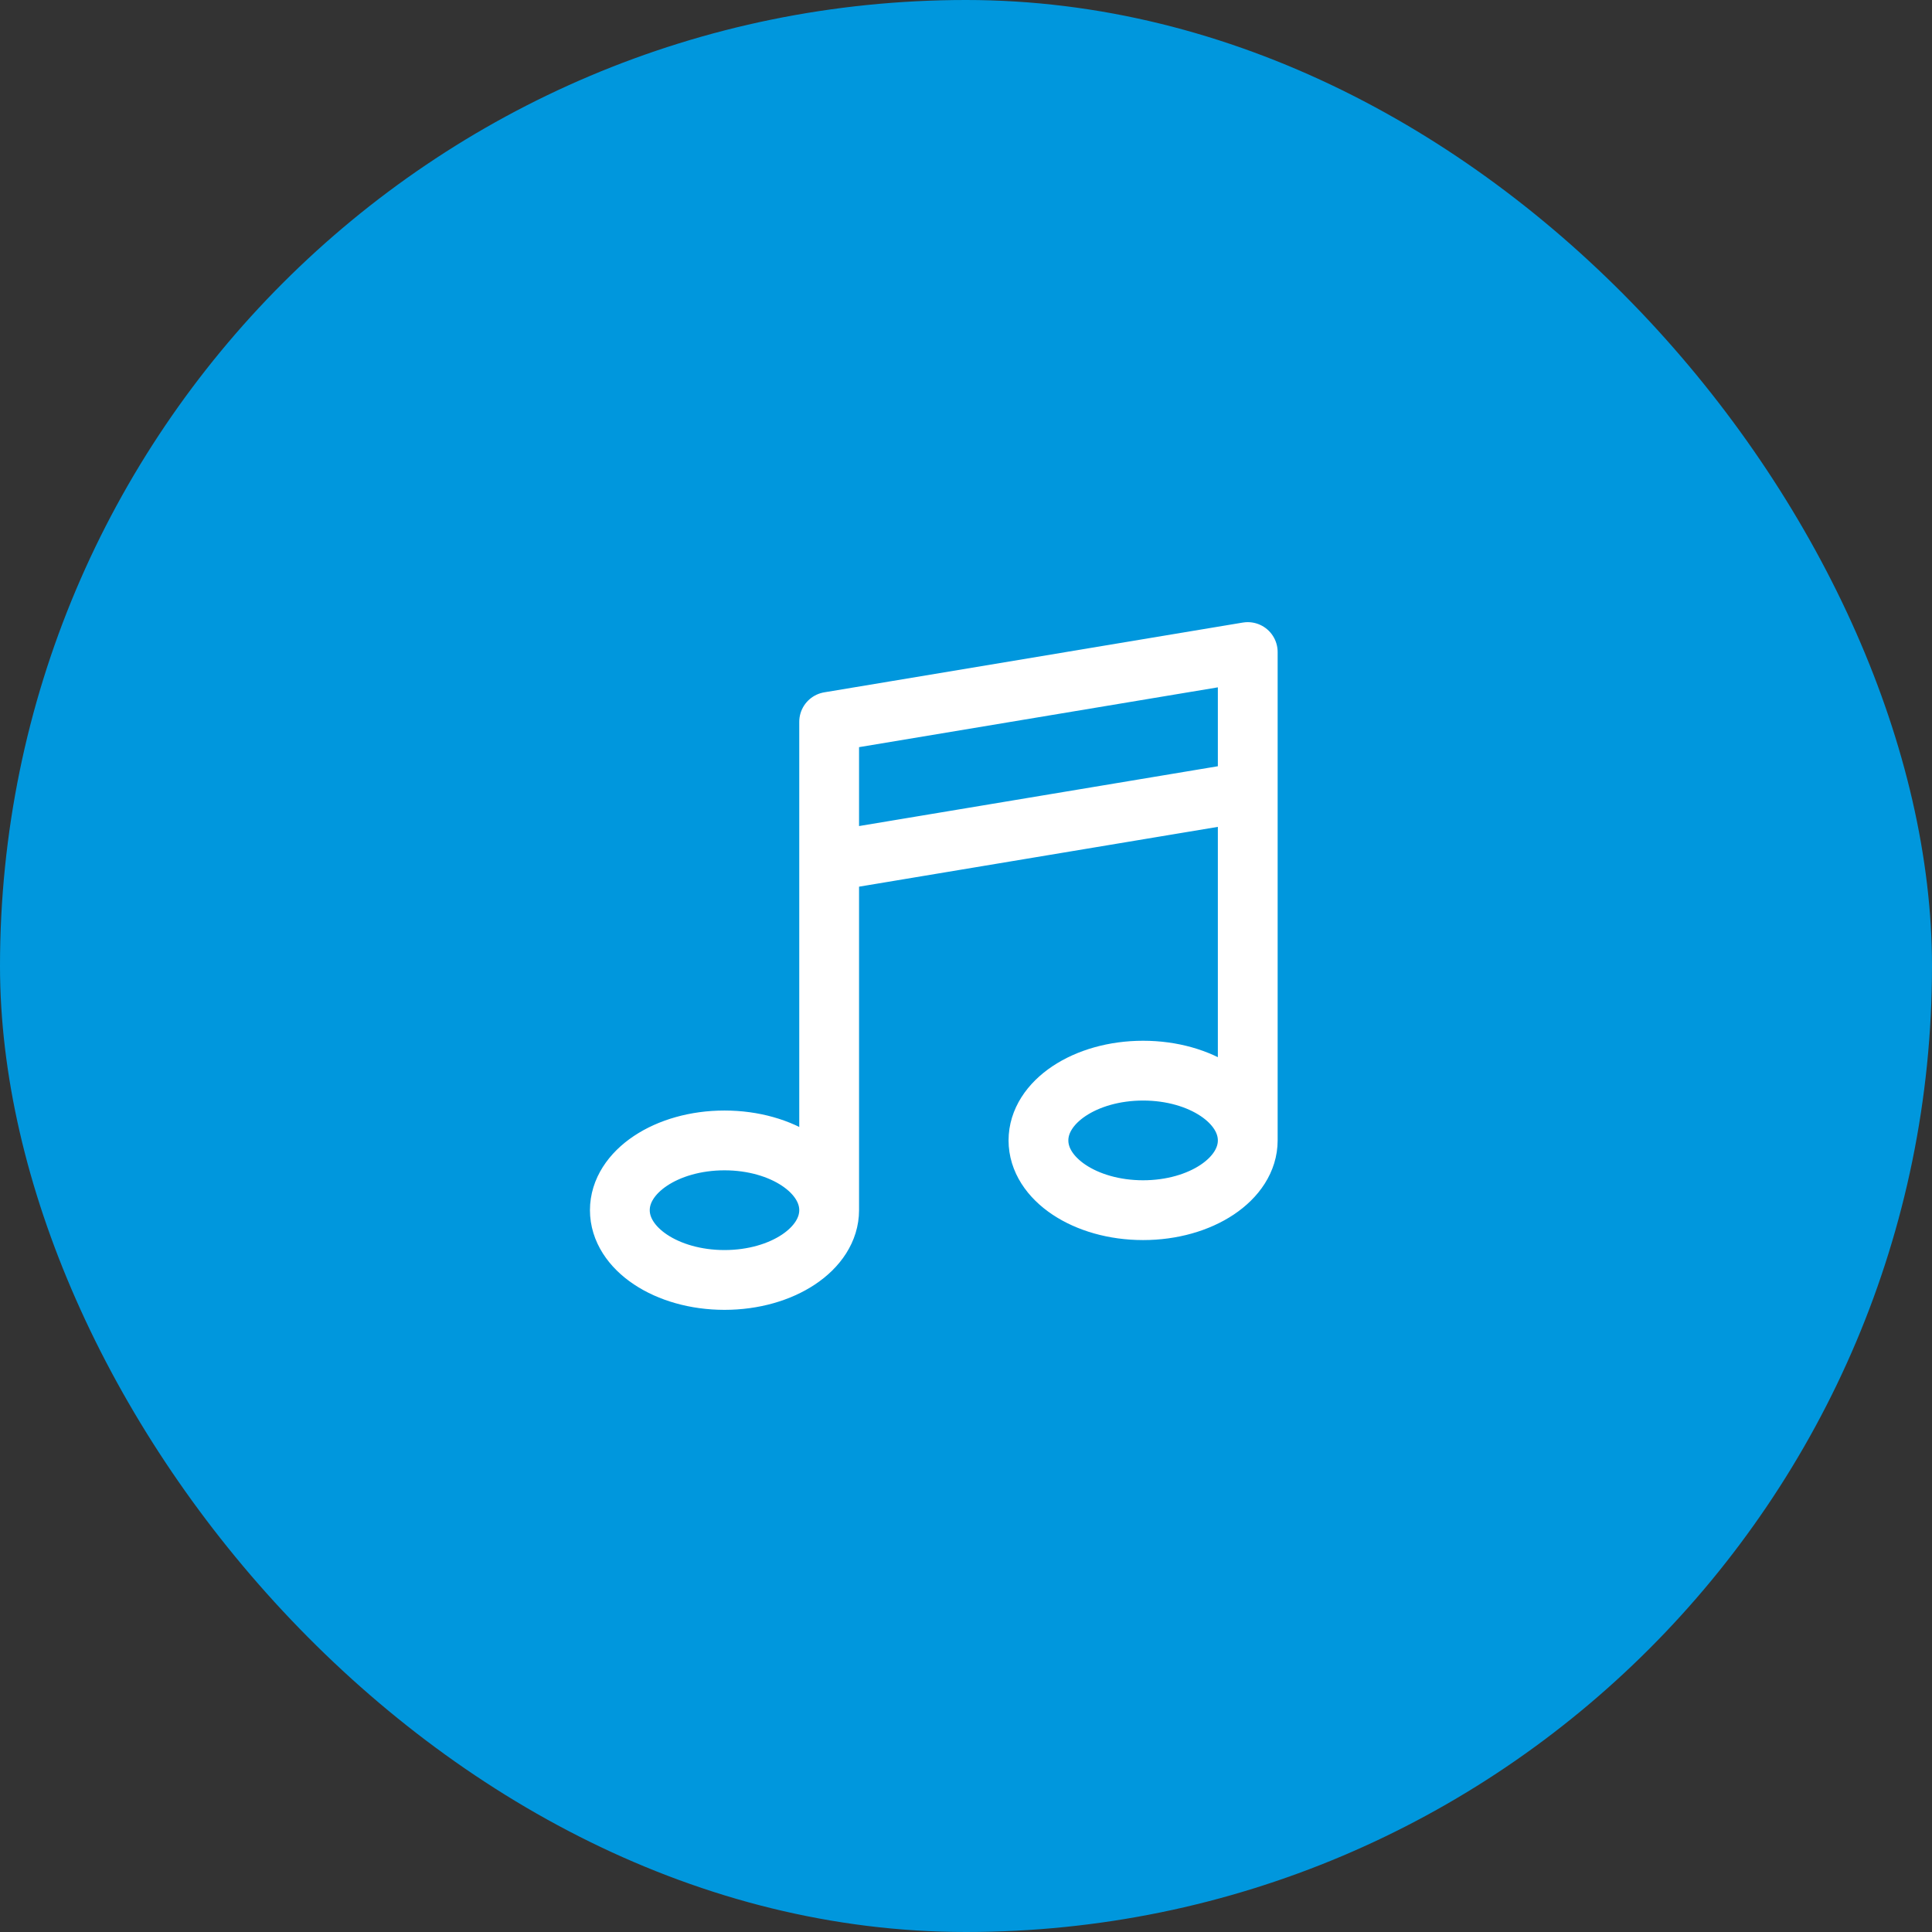
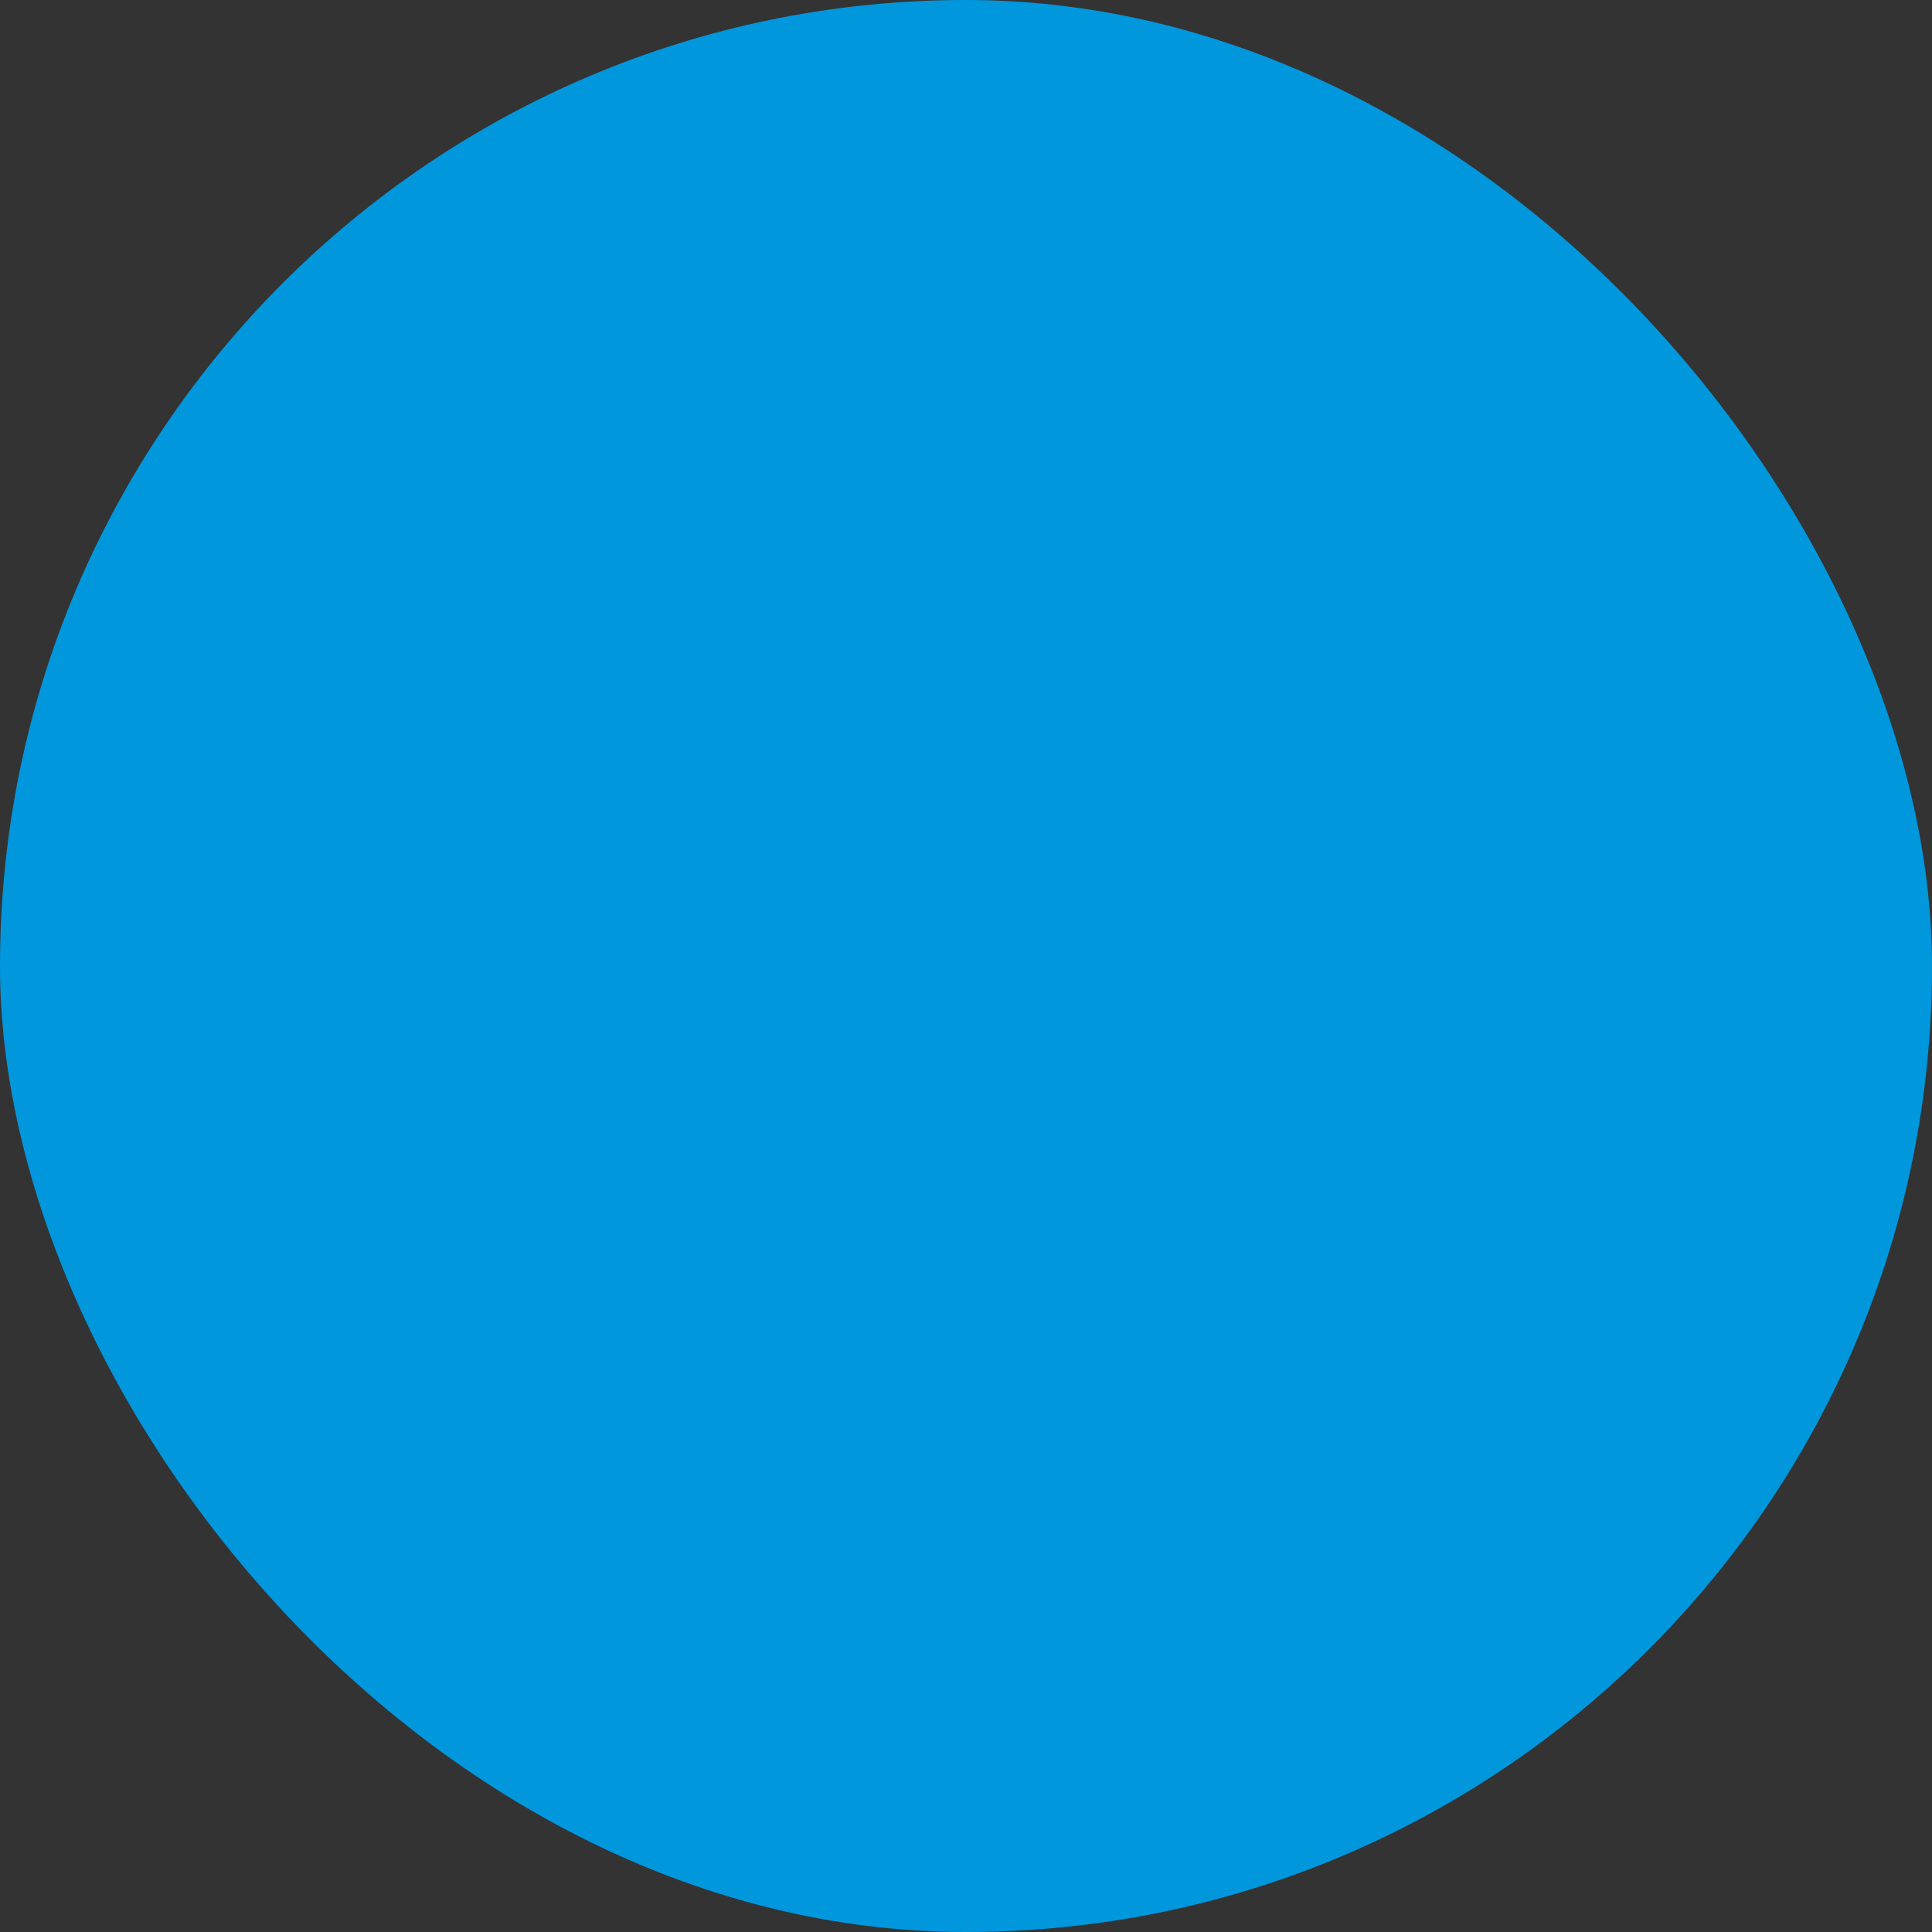
<svg xmlns="http://www.w3.org/2000/svg" width="60" height="60" viewBox="0 0 60 60" fill="none">
  <rect x="0" y="0" width="60" height="60" fill="#333333" stroke="none" />
  <rect width="60" height="60" rx="30" fill="#0097DD" />
-   <path d="M25.75 37.583C25.75 38.78 24.295 39.75 22.5 39.75C20.705 39.75 19.25 38.78 19.25 37.583C19.25 36.387 20.705 35.417 22.5 35.417C24.295 35.417 25.75 36.387 25.75 37.583ZM25.75 37.583V22.417L38.75 20.25V35.417M38.75 35.417C38.75 36.613 37.295 37.583 35.5 37.583C33.705 37.583 32.25 36.613 32.25 35.417C32.25 34.22 33.705 33.25 35.5 33.25C37.295 33.25 38.75 34.22 38.75 35.417ZM25.75 26.75L38.75 24.583" stroke="white" stroke-width="1.857" stroke-linecap="round" stroke-linejoin="round" />
</svg>